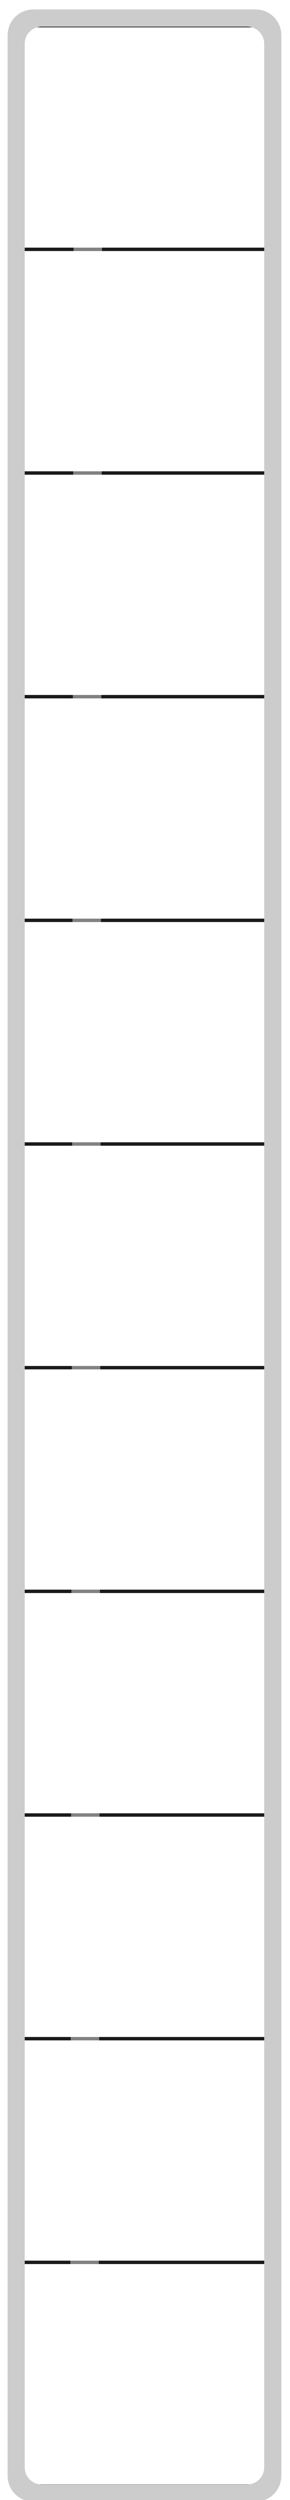
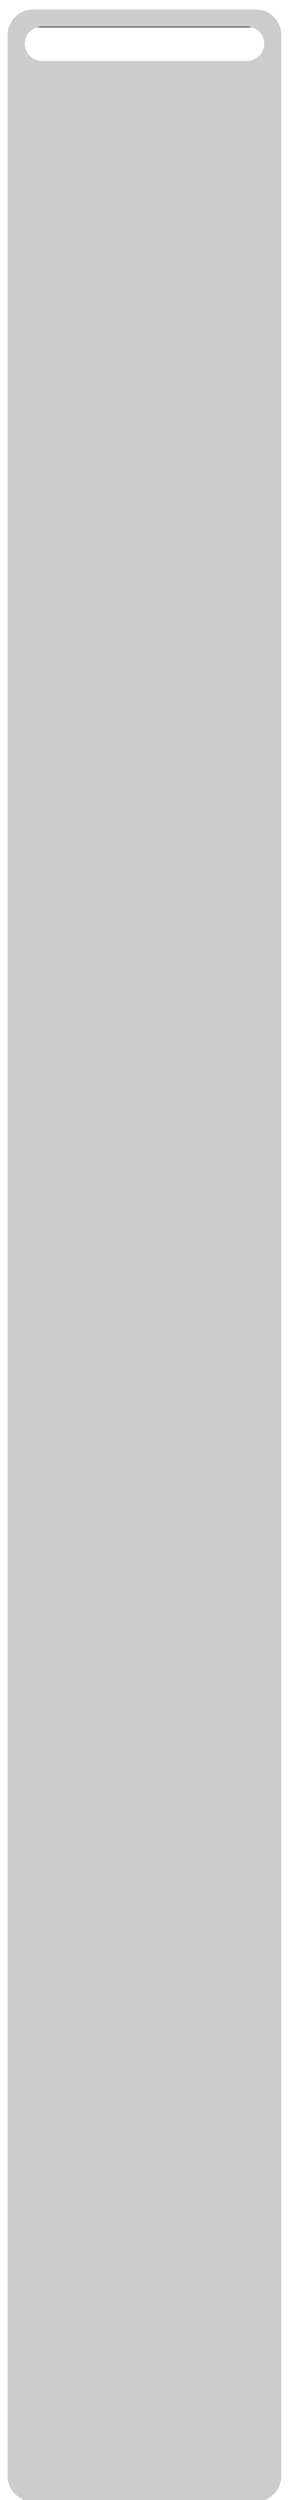
<svg xmlns="http://www.w3.org/2000/svg" xmlns:ns1="http://sodipodi.sourceforge.net/DTD/sodipodi-0.dtd" xmlns:ns2="http://www.inkscape.org/namespaces/inkscape" xmlns:xlink="http://www.w3.org/1999/xlink" width="75" height="645" viewBox="0 0 19.844 170.656" version="1.1" id="svg7350" ns1:docname="front.svg" ns2:version="1.2.2 (732a01da63, 2022-12-09)">
  <ns1:namedview id="namedview7352" pagecolor="#ffffff" bordercolor="#000000" borderopacity="0.25" ns2:showpageshadow="2" ns2:pageopacity="0.0" ns2:pagecheckerboard="0" ns2:deskcolor="#d1d1d1" ns2:document-units="mm" showgrid="false" ns2:zoom="0.914906" ns2:cx="-225.70625" ns2:cy="521.36503" ns2:window-width="3816" ns2:window-height="2107" ns2:window-x="2576" ns2:window-y="288" ns2:window-maximized="1" ns2:current-layer="layer4" />
  <defs id="defs7347">
    <linearGradient id="linearGradient4604" y2="343.42" gradientUnits="userSpaceOnUse" y1="373.63" gradientTransform="matrix(1.472,0,0,1.472,-1554.375,-183.01)" x2="416.36" x1="416.36" ns2:collect="always">
      <stop id="stop4080-39" style="stop-color:#000000;stop-opacity:.392" offset="0" />
      <stop id="stop4082-1" style="stop-color:#000000;stop-opacity:0" offset="1" />
    </linearGradient>
    <filter id="filter5001" height="2.777" width="1.024" color-interpolation-filters="sRGB" y="-0.888" x="-0.012" ns2:collect="always">
      <feGaussianBlur id="feGaussianBlur5003" stdDeviation="2.097" ns2:collect="always" />
    </filter>
  </defs>
  <g ns2:groupmode="layer" id="layer4" ns2:label="Layer 2">
    <g id="layer5" ns2:label="lines" transform="matrix(0.265,0,0,0.265,32.636,-155.278)" ns2:groupmode="layer">
      <g id="g3971" style="stroke:#ececec" transform="matrix(0,-1.471,2.732,0,-1045.8,1470.9)">
        <path id="path3940" d="m 244.59,339.67 v 23.381" ns1:nodetypes="cc" style="fill:none;stroke:#000000;stroke-width:0.597px;stroke-opacity:0.897" ns2:connector-curvature="0" />
        <use id="use3955" style="stroke:#000000;stroke-opacity:0.897" xlink:href="#path3940" transform="translate(39.168)" height="1052.362" width="744.094" y="0" x="0" />
        <use id="use3957" style="stroke:#000000;stroke-opacity:0.897" xlink:href="#use3955" transform="translate(39.168)" height="1052.362" width="744.094" y="0" x="0" />
        <use id="use3959" style="stroke:#000000;stroke-opacity:0.897" xlink:href="#use3957" transform="translate(39.168)" height="1052.362" width="744.094" y="0" x="0" />
        <use id="use3961" style="stroke:#000000;stroke-opacity:0.897" xlink:href="#use3959" transform="translate(39.168)" height="1052.362" width="744.094" y="0" x="0" />
        <use id="use3963" style="stroke:#000000;stroke-opacity:0.897" xlink:href="#use3961" transform="translate(39.168)" height="1052.362" width="744.094" y="0" x="0" />
        <use id="use3965" style="stroke:#000000;stroke-opacity:0.897" xlink:href="#use3963" transform="translate(39.168)" height="1052.362" width="744.094" y="0" x="0" />
        <use id="use3967" style="stroke:#000000;stroke-opacity:0.897" xlink:href="#use3965" transform="translate(39.168)" height="1052.362" width="744.094" y="0" x="0" />
        <use id="use3969" style="stroke:#000000;stroke-opacity:0.897" xlink:href="#use3967" transform="translate(39.168)" height="1052.362" width="744.094" y="0" x="0" />
        <path id="path3940-5" d="m 205.42,339.67 v 23.381" ns1:nodetypes="cc" style="fill:none;stroke:#000000;stroke-width:0.597px;stroke-opacity:0.897" ns2:connector-curvature="0" />
        <use id="use4037" style="stroke:#000000;stroke-opacity:0.897" xlink:href="#path3940-5" transform="translate(-39.168)" height="1052.362" width="744.094" y="0" x="0" />
        <use id="use4039" style="stroke:#000000;stroke-opacity:0.897" xlink:href="#use4037" transform="translate(430.85)" height="1052.362" width="744.094" y="0" x="0" />
      </g>
    </g>
    <g id="layer4-1" ns2:label="glass" transform="matrix(0.265,0,0,0.265,32.615,-155.293)" ns2:groupmode="layer">
      <rect id="rect3128-8-4-1" style="color:#000000;fill:url(#linearGradient4604)" transform="rotate(-90)" height="61.841" width="633.13" y="-116.69" x="-1226" />
-       <path id="path4103" style="color:#000000;text-indent:0;text-transform:none;opacity:0.668;fill:#ffffff;filter:url(#filter5001)" ns2:connector-curvature="0" d="m 176,341.53 a 2.503,2.503 0 0 0 0.25,5 l 410.66,0.656 a 2.5,2.5 0 1 0 0.031,-5 l -410.69,-0.66 a 2.5,2.5 0 0 0 -0.25,0 z" transform="matrix(0,-1.472,1.472,0,-607.71,1469.9)" />
    </g>
    <g id="layer2" ns2:label="brezel" transform="matrix(0.265,0,0,0.265,32.61,-155.295)" ns2:groupmode="layer" style="display:inline">
-       <path id="rect3128-8" ns1:nodetypes="ssssssssssssssssss" style="color:#000000;fill:#cccccc" ns2:connector-curvature="0" d="m -121.09,1223.8 c 0,3.671 2.955,6.626 6.626,6.626 h 57.424 c 3.671,0 6.626,-2.955 6.626,-6.626 V 595.08 c 0,-3.671 -2.955,-6.626 -6.626,-6.626 h -57.424 c -3.671,0 -6.626,2.955 -6.626,6.626 z m 4.417,-2.208 v -624.3 c 0,-2.447 1.97,-4.417 4.417,-4.417 h 53.006 c 2.447,0 4.417,1.97 4.417,4.417 v 624.3 c 0,2.447 -1.97,4.417 -4.417,4.417 h -53.006 c -2.447,0 -4.417,-1.97 -4.417,-4.417 z" />
+       <path id="rect3128-8" ns1:nodetypes="ssssssssssssssssss" style="color:#000000;fill:#cccccc" ns2:connector-curvature="0" d="m -121.09,1223.8 c 0,3.671 2.955,6.626 6.626,6.626 h 57.424 c 3.671,0 6.626,-2.955 6.626,-6.626 V 595.08 c 0,-3.671 -2.955,-6.626 -6.626,-6.626 h -57.424 c -3.671,0 -6.626,2.955 -6.626,6.626 z m 4.417,-2.208 v -624.3 c 0,-2.447 1.97,-4.417 4.417,-4.417 h 53.006 c 2.447,0 4.417,1.97 4.417,4.417 c 0,2.447 -1.97,4.417 -4.417,4.417 h -53.006 c -2.447,0 -4.417,-1.97 -4.417,-4.417 z" />
    </g>
  </g>
</svg>